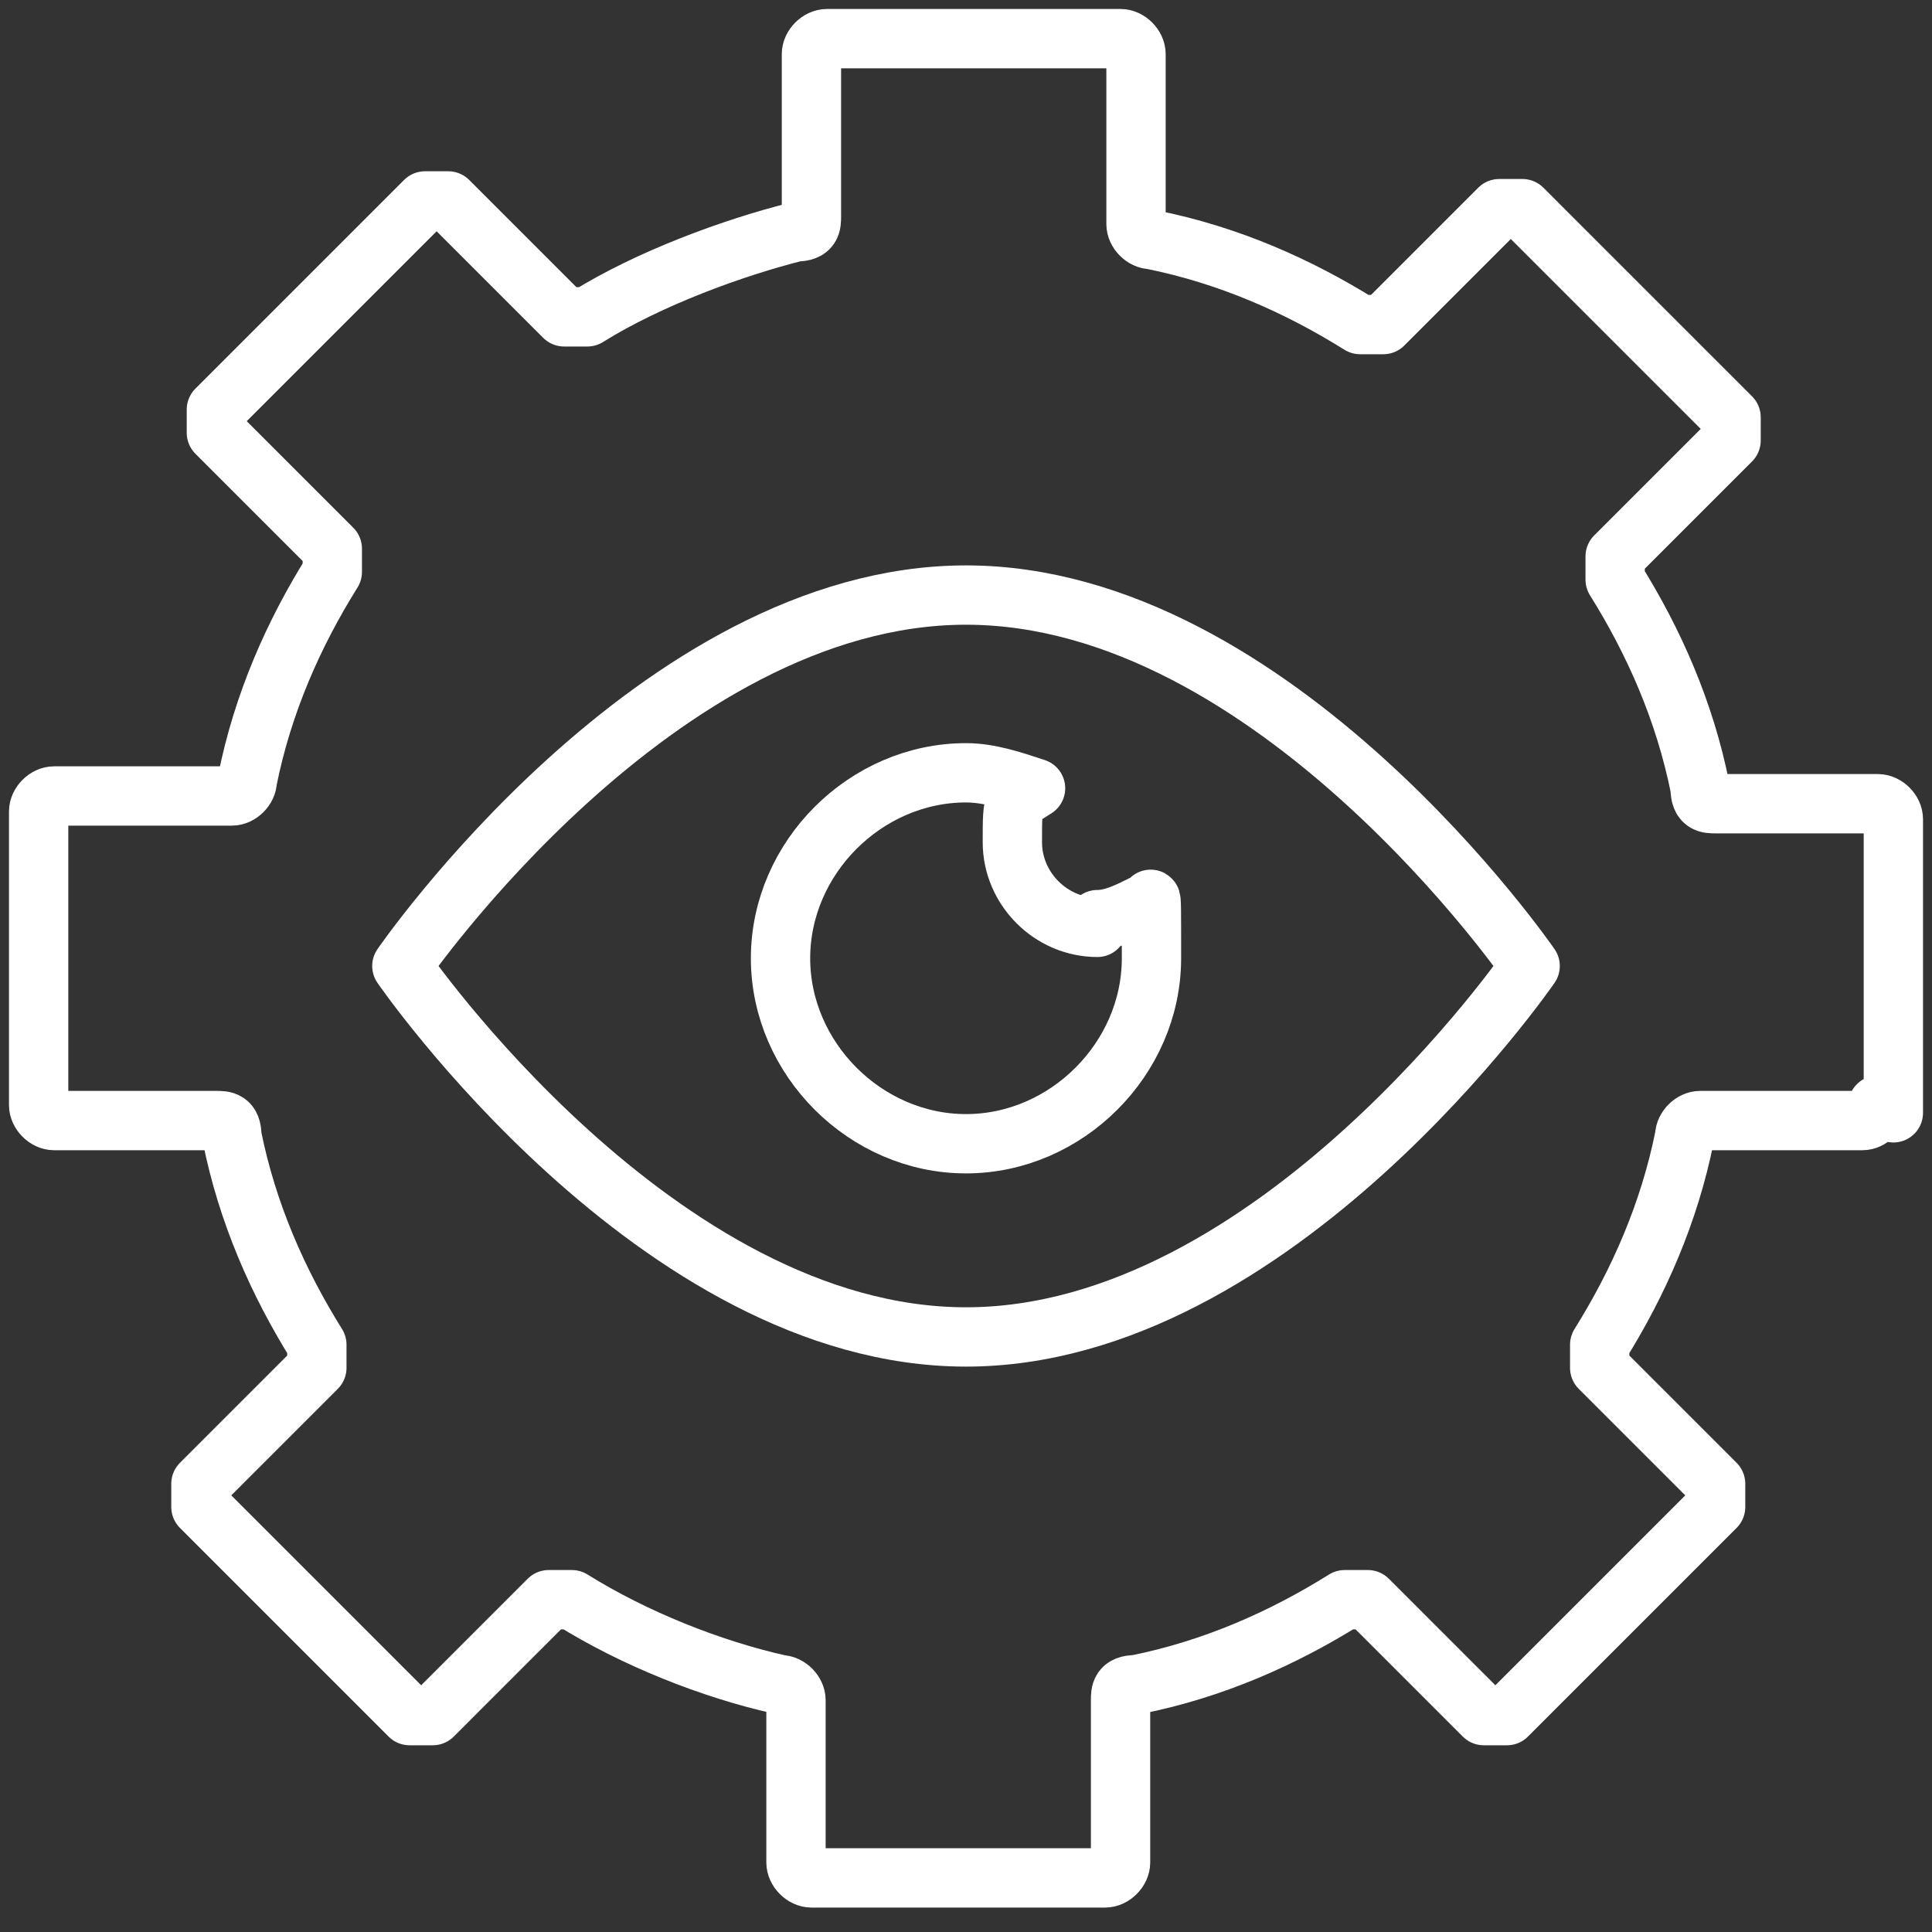
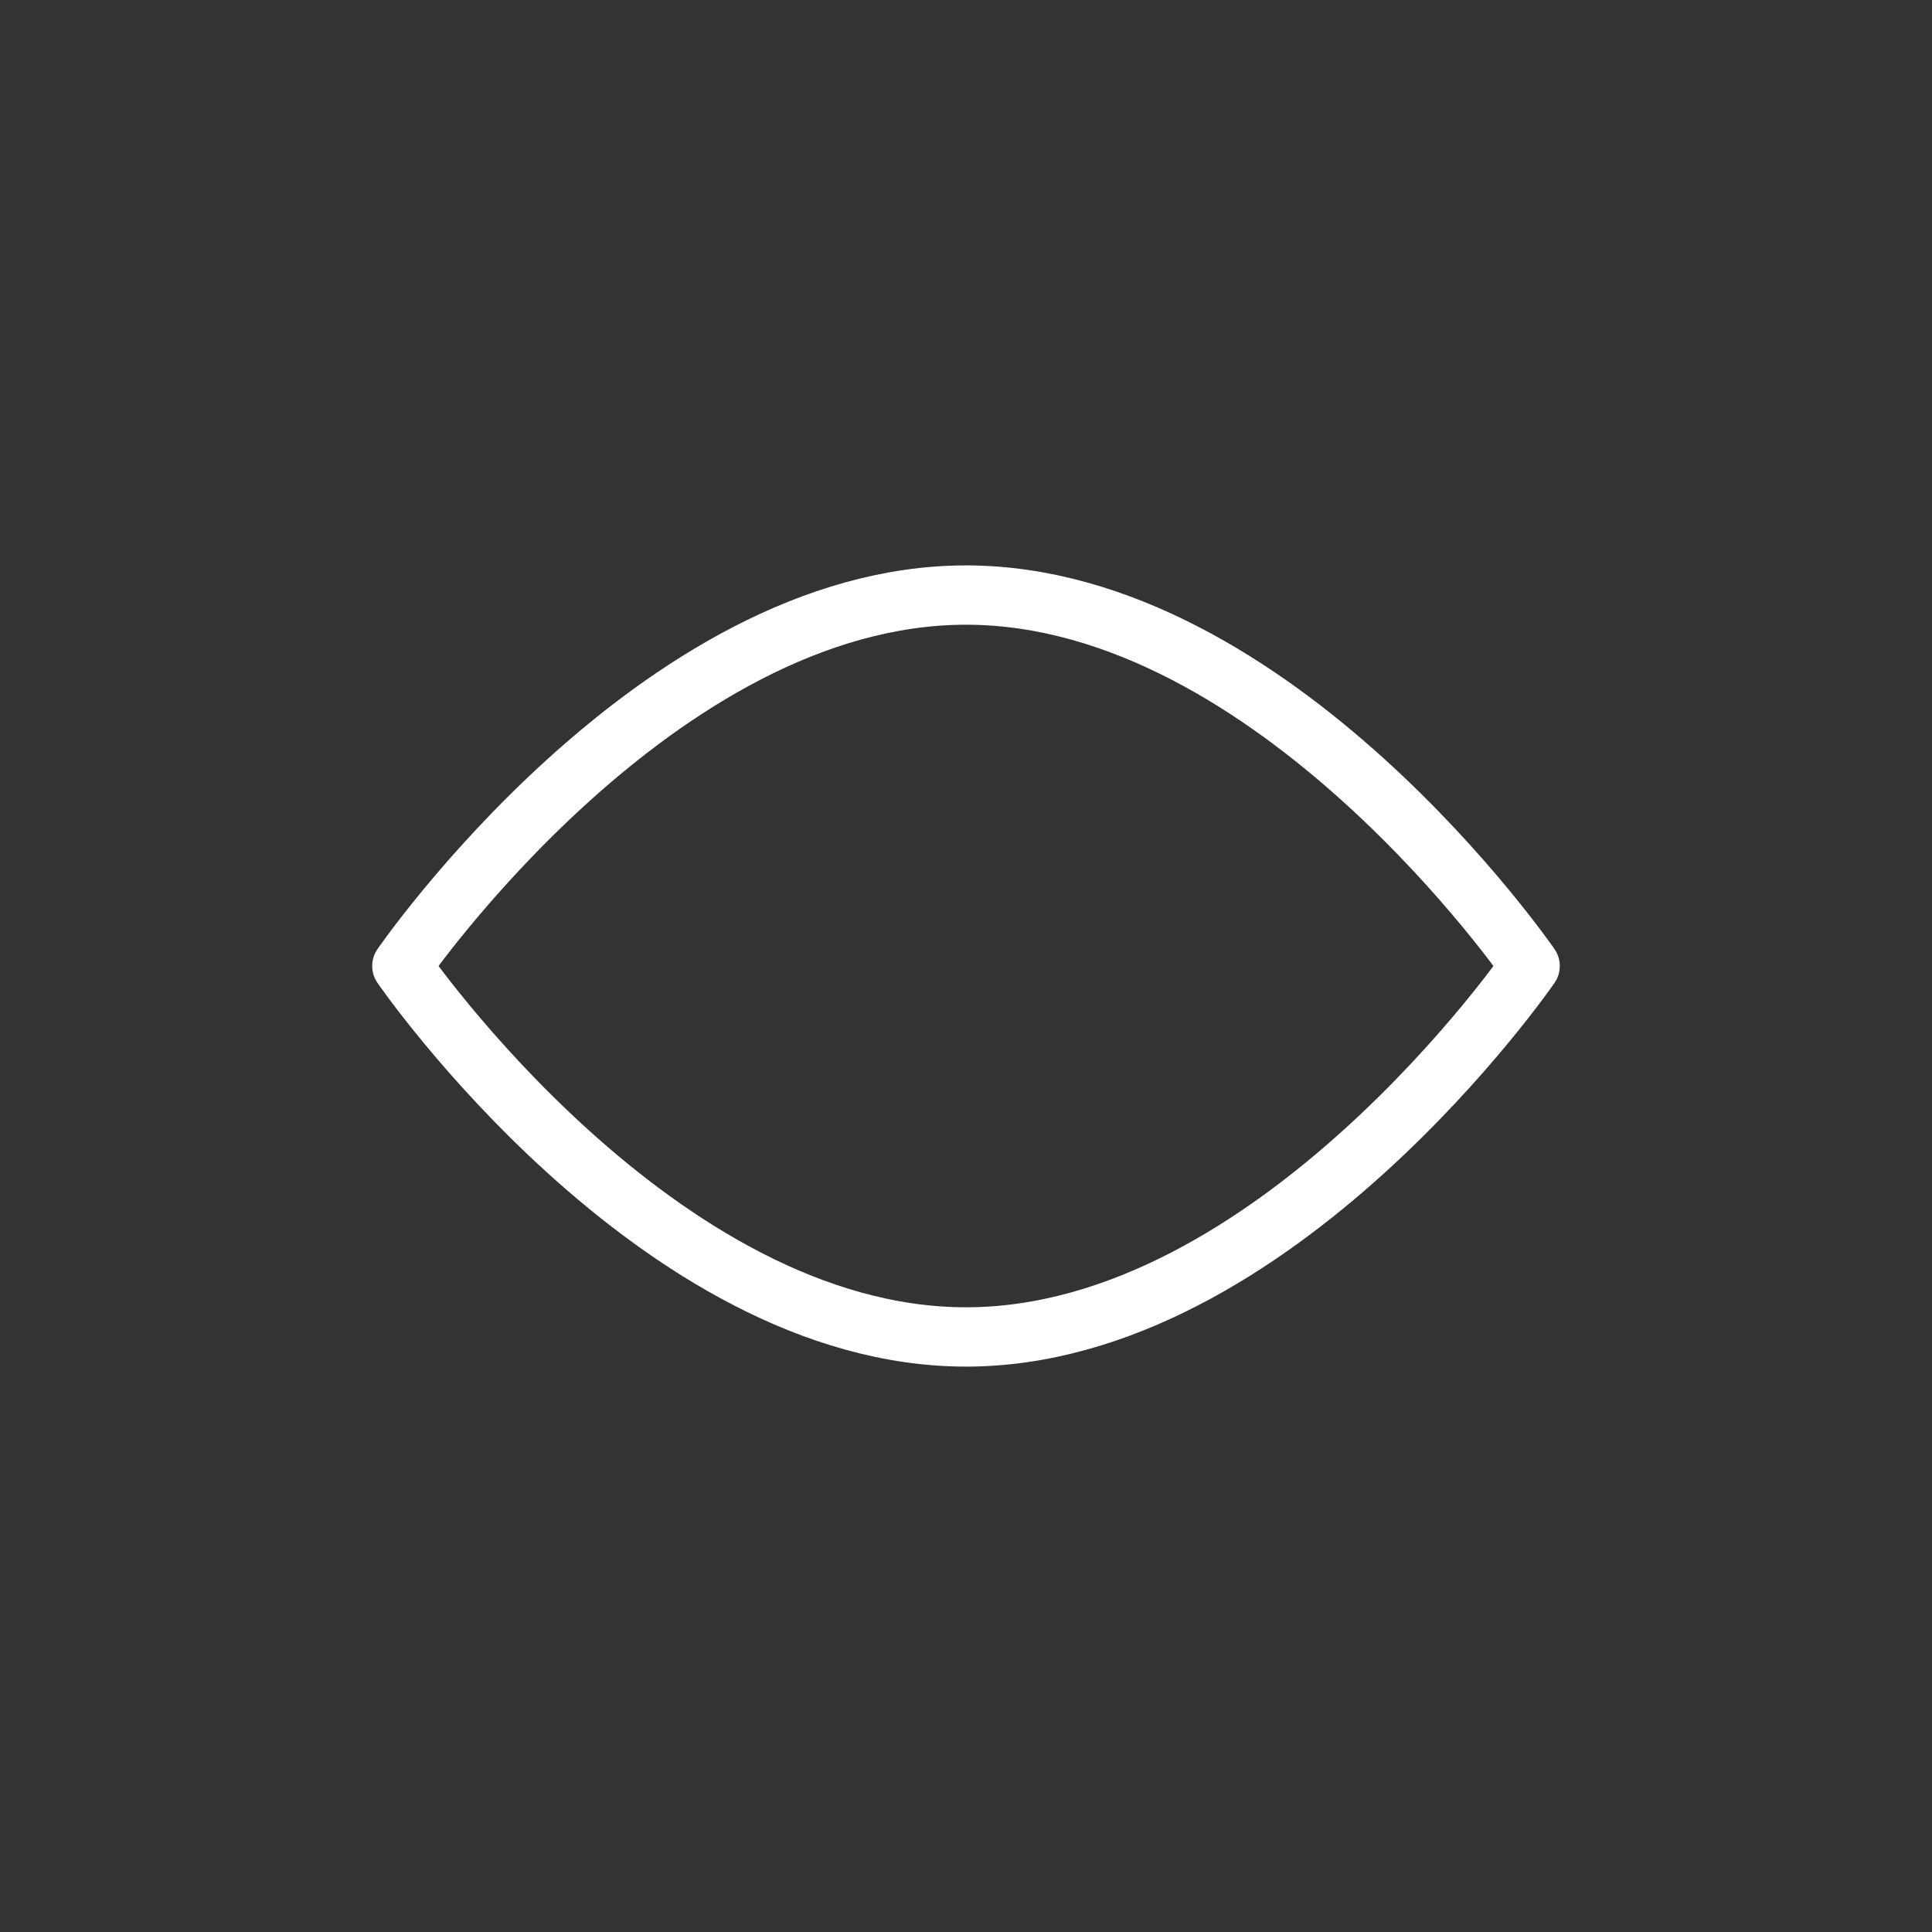
<svg xmlns="http://www.w3.org/2000/svg" width="114" height="114" viewBox="0 0 114 114" fill="none">
  <rect x="0" y="0" width="114" height="114" fill="#333333" stroke="none" />
  <path d="M23.712 57C23.712 57 38.76 35.112 57 35.112C75.24 35.112 90.288 57 90.288 57C90.288 57 75.24 78.888 57 78.888C38.76 78.888 23.712 57 23.712 57Z" stroke="white" stroke-width="3.5" stroke-linejoin="round" />
-   <path d="M111.72 65.664V48.336C111.72 47.88 111.264 47.424 110.808 47.424H101.232C100.776 47.424 100.32 47.424 100.32 46.512C99.408 41.952 97.584 37.848 95.304 34.2C95.304 34.2 95.304 33.288 95.304 32.832L102.144 25.992C102.144 25.992 102.144 25.08 102.144 24.624L89.832 12.312C89.832 12.312 88.92 12.312 88.464 12.312L81.624 19.152C81.624 19.152 80.712 19.152 80.256 19.152C76.608 16.872 72.504 15.048 67.944 14.136C67.488 14.136 67.032 13.68 67.032 13.224V3.192C67.032 2.736 66.576 2.28 66.12 2.28H48.792C48.336 2.28 47.88 2.736 47.88 3.192V12.768C47.88 13.224 47.88 13.68 46.968 13.68C43.32 14.592 38.304 16.416 34.656 18.696C34.656 18.696 33.744 18.696 33.288 18.696L26.448 11.856C26.448 11.856 25.536 11.856 25.08 11.856L12.768 24.168C12.768 24.168 12.768 25.08 12.768 25.536L19.608 32.376C19.608 32.376 19.608 33.288 19.608 33.744C17.328 37.392 15.504 41.496 14.592 46.056C14.592 46.512 14.136 46.968 13.68 46.968H3.192C2.736 46.968 2.28 47.424 2.28 47.88V65.208C2.28 65.664 2.736 66.12 3.192 66.12H12.768C13.224 66.12 13.68 66.12 13.68 67.032C14.592 71.592 16.416 75.696 18.696 79.344C18.696 79.344 18.696 80.256 18.696 80.712L11.856 87.552C11.856 87.552 11.856 88.464 11.856 88.92L24.168 101.232C24.168 101.232 25.08 101.232 25.536 101.232L32.376 94.392C32.376 94.392 33.288 94.392 33.744 94.392C37.392 96.672 41.952 98.496 46.056 99.408C46.512 99.408 46.968 99.864 46.968 100.32V109.896C46.968 110.352 47.424 110.808 47.88 110.808H65.208C65.664 110.808 66.12 110.352 66.12 109.896V100.32C66.12 99.864 66.12 99.408 67.032 99.408C71.592 98.496 75.696 96.672 79.344 94.392C79.344 94.392 80.256 94.392 80.712 94.392L87.552 101.232C87.552 101.232 88.464 101.232 88.92 101.232L101.232 88.92C101.232 88.92 101.232 88.008 101.232 87.552L94.392 80.712C94.392 80.712 94.392 79.8 94.392 79.344C96.672 75.696 98.496 71.592 99.408 67.032C99.408 66.576 99.864 66.12 100.32 66.12H109.896C110.352 66.12 110.808 65.664 110.808 65.208L111.72 65.664Z" stroke="white" stroke-width="3.5" stroke-linejoin="round" />
-   <path d="M64.752 54.72C62.016 54.72 59.736 52.44 59.736 49.704C59.736 46.968 59.736 47.424 61.104 46.512C59.736 46.056 58.368 45.6 57 45.6C51.072 45.6 46.056 50.616 46.056 56.544C46.056 62.472 51.072 67.488 57 67.488C62.928 67.488 67.944 62.472 67.944 56.544C67.944 50.616 67.944 54.264 67.488 53.352C66.576 53.808 65.664 54.264 64.752 54.264V54.72Z" stroke="white" stroke-width="3.5" stroke-linejoin="round" />
</svg>